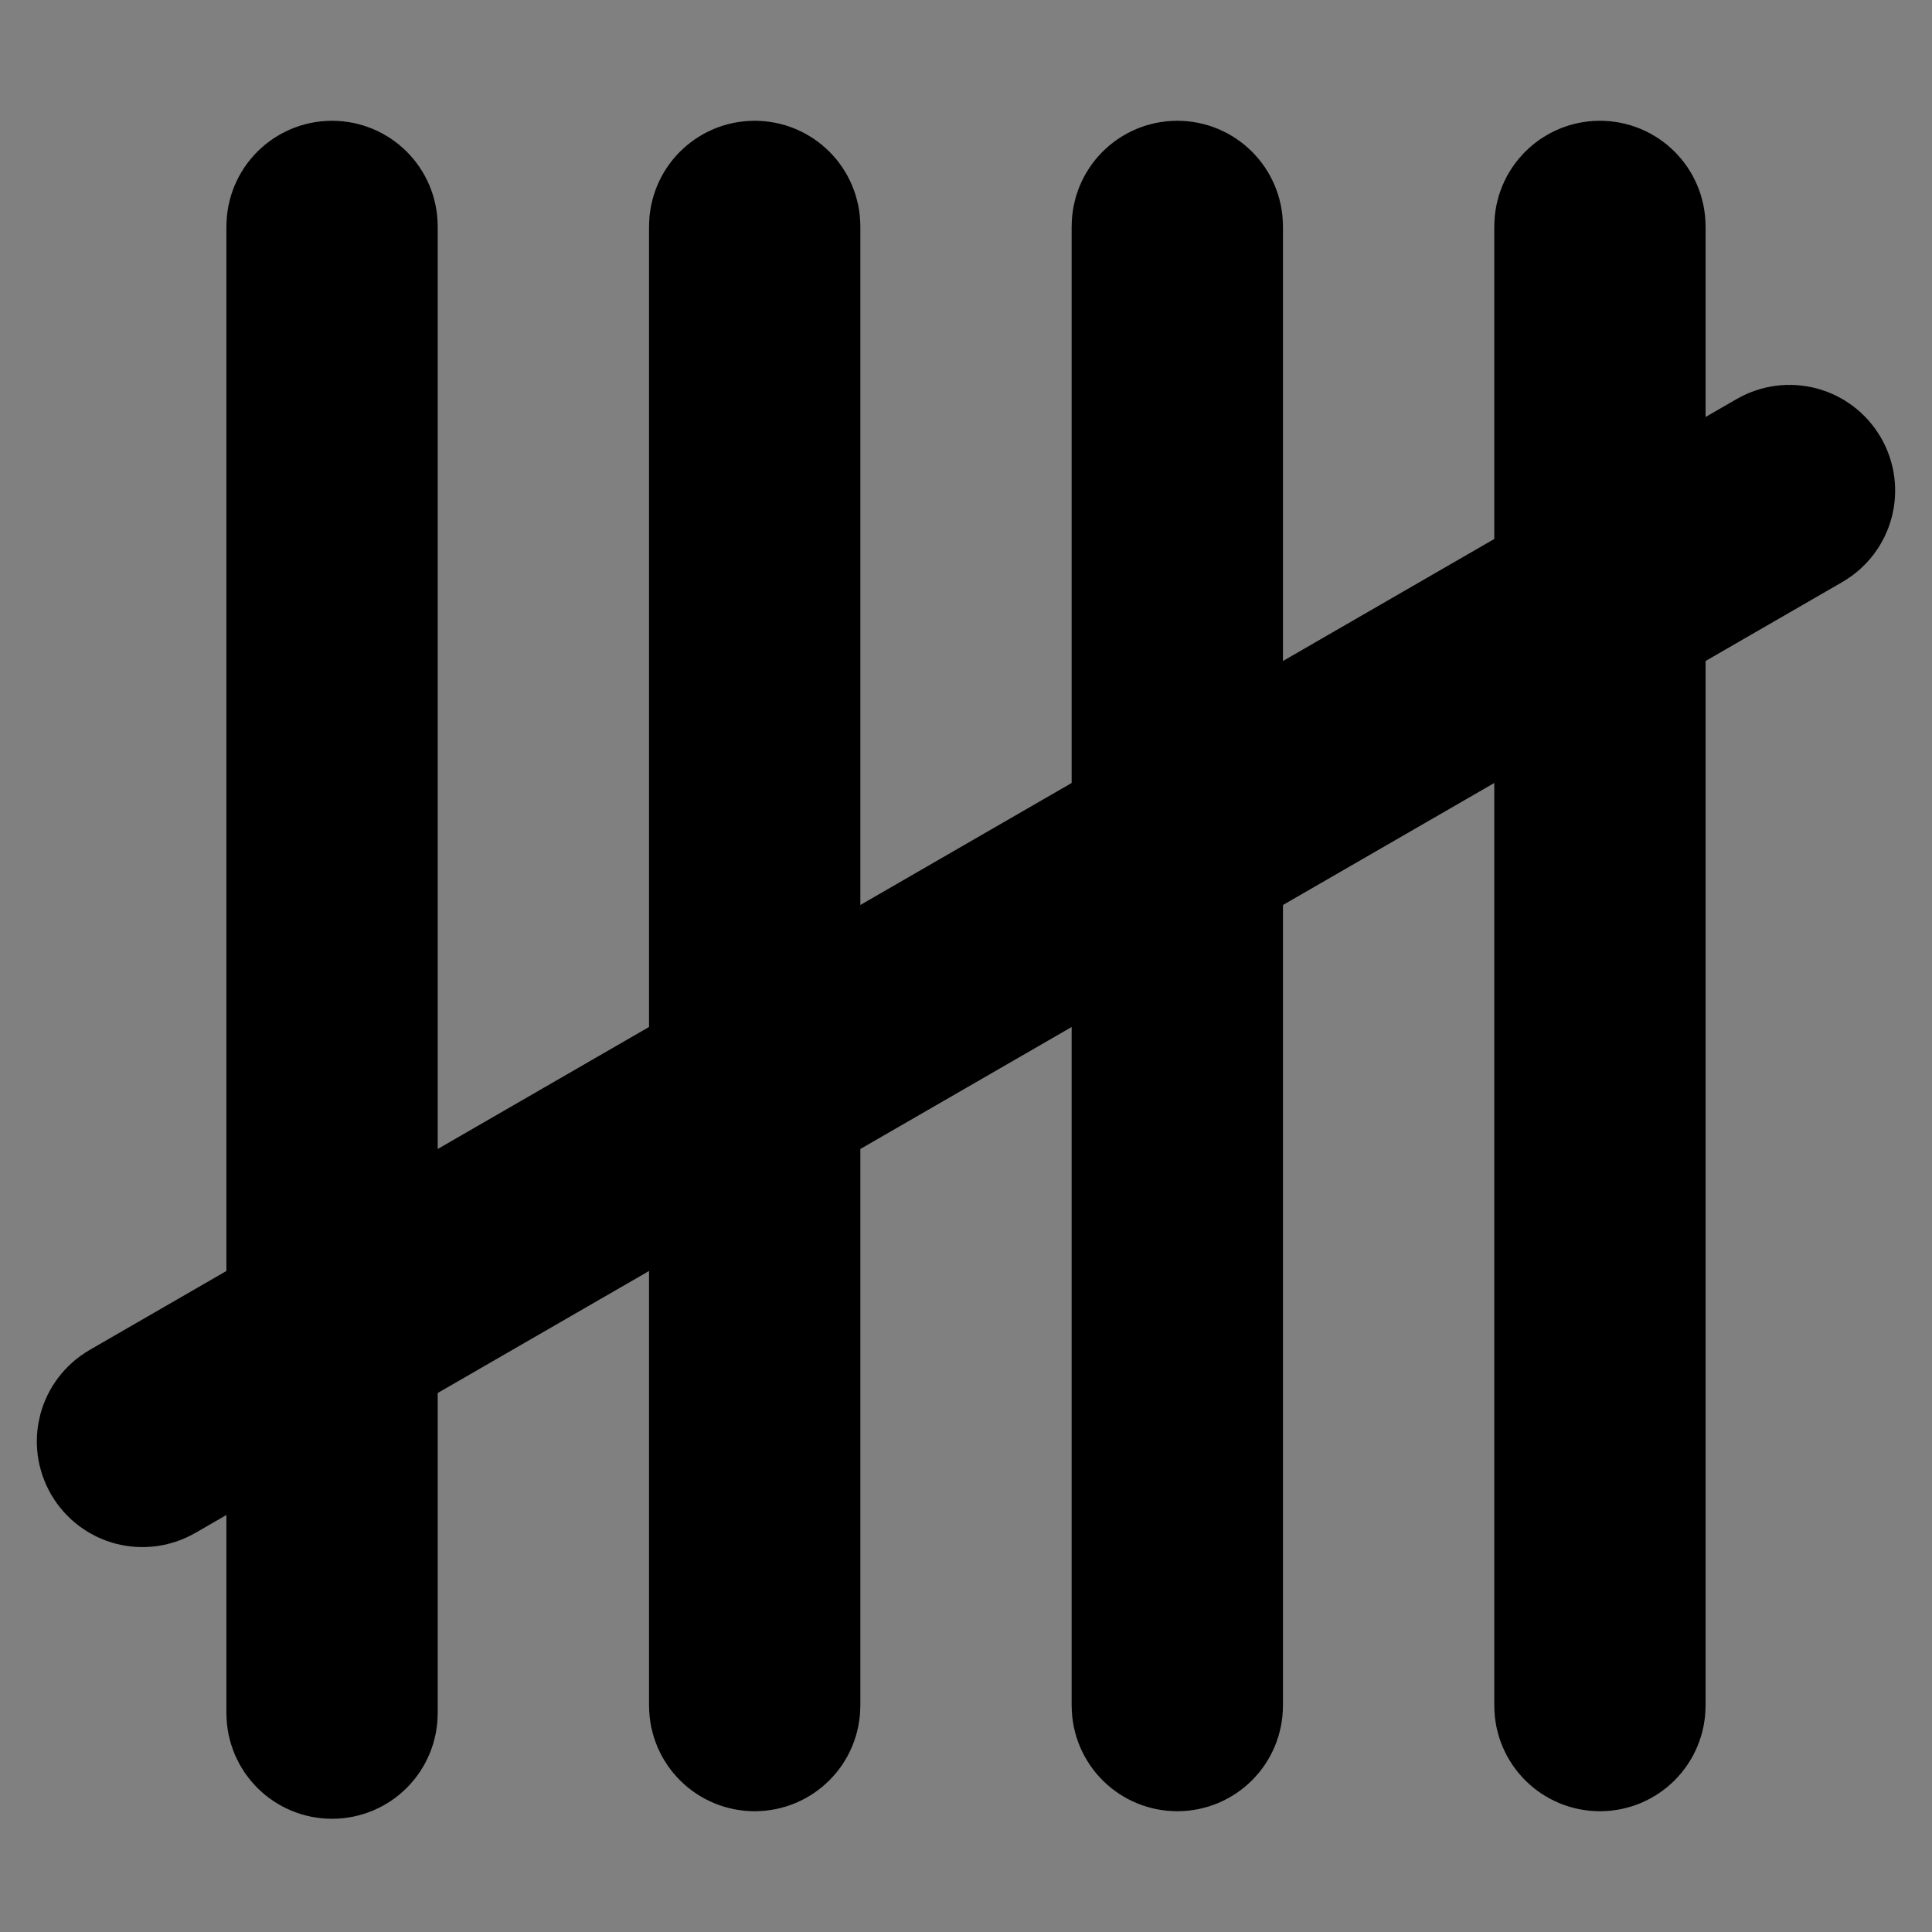
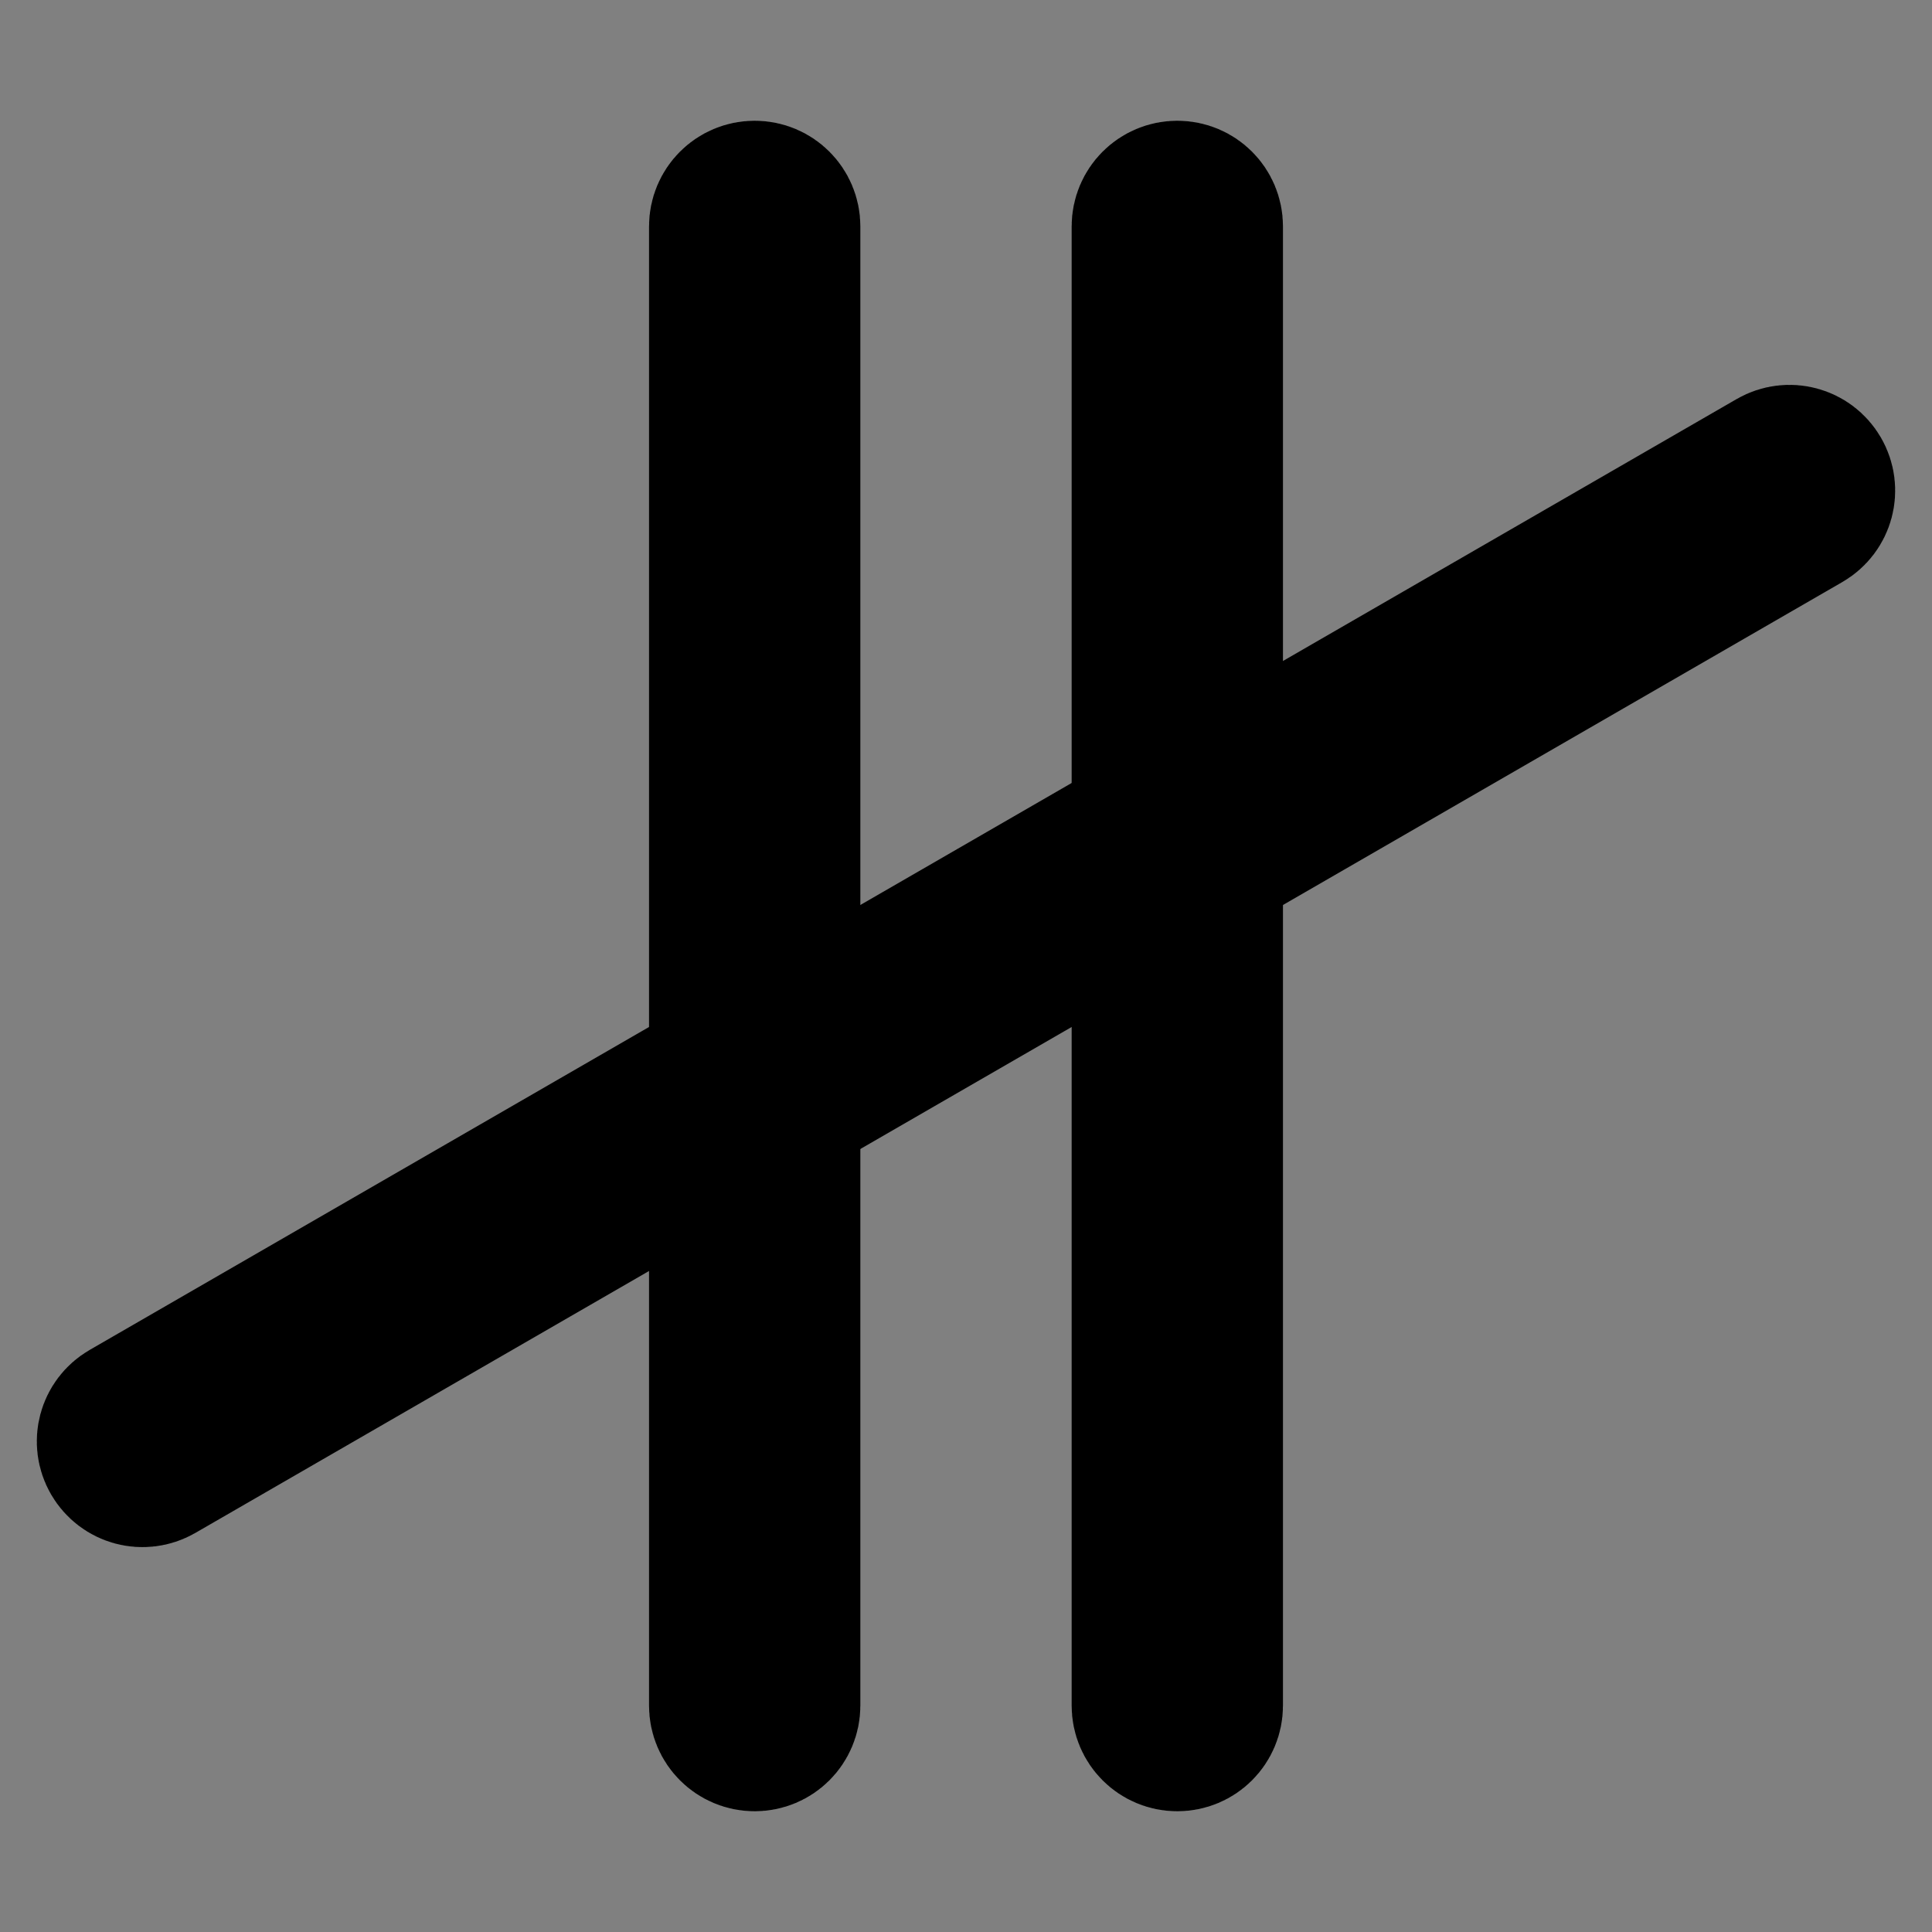
<svg xmlns="http://www.w3.org/2000/svg" xmlns:ns1="http://www.inkscape.org/namespaces/inkscape" xmlns:ns2="http://sodipodi.sourceforge.net/DTD/sodipodi-0.dtd" width="512" height="512" viewBox="0 0 135.467 135.467" version="1.1" id="svg22499" ns1:version="1.2.2 (732a01da63, 2022-12-09)" ns2:docname="census_round.svg">
  <rect x="0" y="0" width="135.467" height="135.467" fill="#808080" stroke="none" />
  <defs id="defs22496" />
  <g ns1:label="Ebene 1" ns1:groupmode="layer" id="layer1">
    <path id="rect1811" style="opacity:1;fill:#ffffff;stroke:#000000;stroke-width:11.029;stroke-linejoin:bevel" d="m 52.917,13.981 c 1.049,0 1.894,0.845 1.894,1.894 v 103.717 c 0,1.049 -0.845,1.894 -1.894,1.894 -1.049,0 -1.894,-0.845 -1.894,-1.894 V 15.875 c 0,-1.049 0.845,-1.894 1.894,-1.894 z" />
    <path id="rect1811-2" style="fill:#ffffff;stroke:#000000;stroke-width:11.029;stroke-linejoin:bevel" d="m 82.55,13.981 c 1.049,0 1.894,0.845 1.894,1.894 V 119.592 c 0,1.049 -0.845,1.894 -1.894,1.894 -1.049,0 -1.894,-0.845 -1.894,-1.894 V 15.875 c 0,-1.049 0.845,-1.894 1.894,-1.894 z" />
-     <path id="rect1811-9" style="fill:#ffffff;stroke:#000000;stroke-width:11.029;stroke-linejoin:bevel" d="m 112.183,13.981 c 1.049,0 1.894,0.845 1.894,1.894 V 119.592 c 0,1.049 -0.845,1.894 -1.894,1.894 -1.049,0 -1.894,-0.845 -1.894,-1.894 V 15.875 c 0,-1.049 0.845,-1.894 1.894,-1.894 z" />
-     <path id="rect1811-6" style="fill:#ffffff;stroke:#000000;stroke-width:11.04;stroke-linejoin:bevel" d="m 23.283,13.987 c 1.046,0 1.888,0.842 1.888,1.888 v 104.246 c 0,1.046 -0.842,1.889 -1.888,1.889 -1.046,0 -1.888,-0.842 -1.888,-1.889 V 15.875 c 0,-1.046 0.842,-1.888 1.888,-1.888 z" />
    <path id="rect1811-2-9" style="fill:#ffffff;stroke:#000000;stroke-width:11.549;stroke-linejoin:bevel" transform="rotate(60)" d="m 92.525,-93.101 c 0.905,0 1.634,0.729 1.634,1.634 V 41.883 c 0,0.905 -0.729,1.634 -1.634,1.634 -0.905,0 -1.634,-0.729 -1.634,-1.634 V -91.467 c 0,-0.905 0.729,-1.634 1.634,-1.634 z" />
  </g>
</svg>